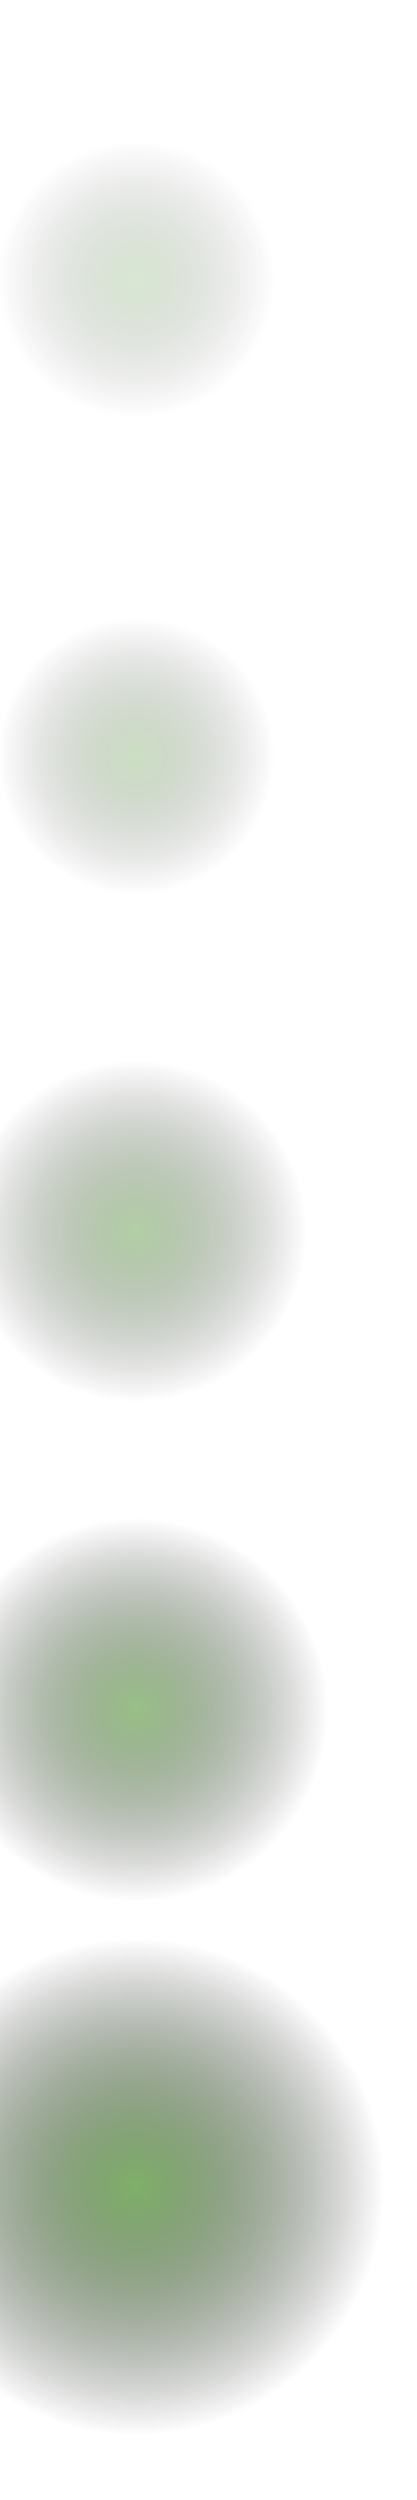
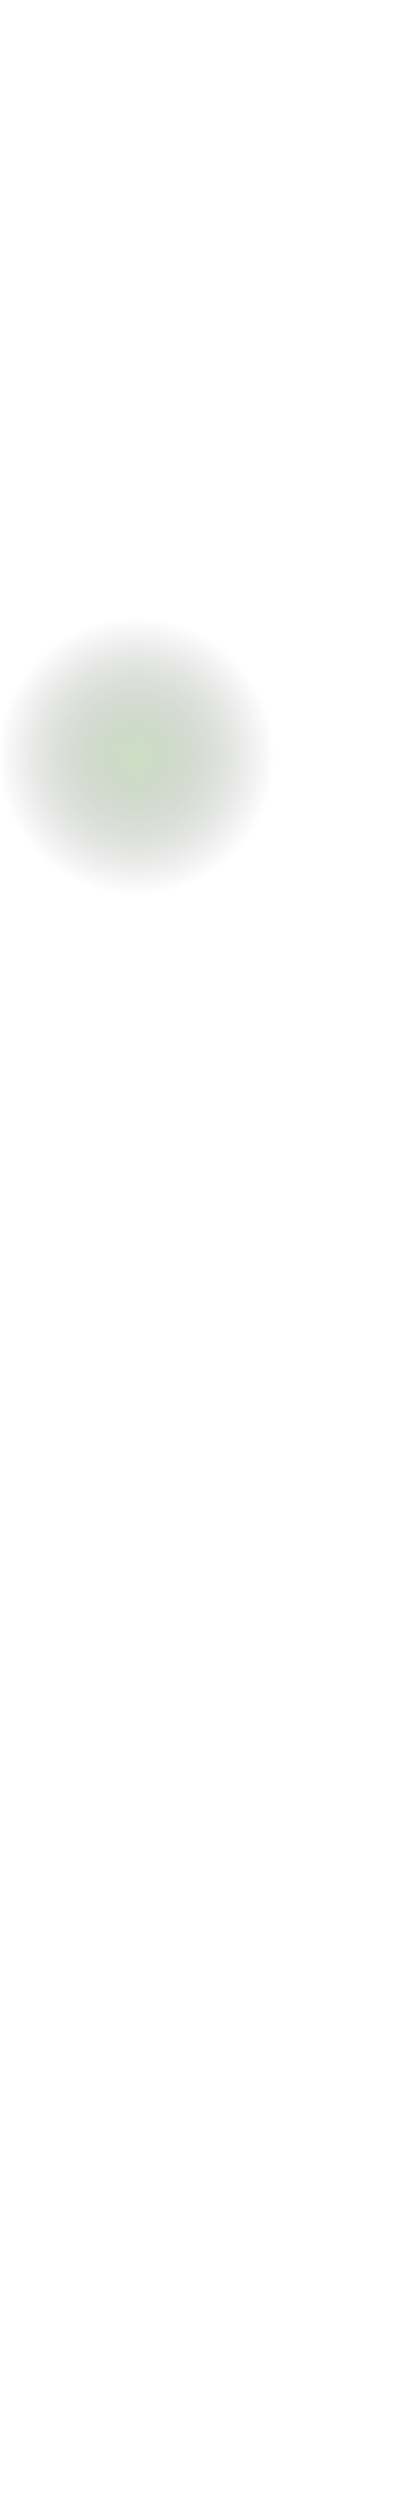
<svg xmlns="http://www.w3.org/2000/svg" height="1006" width="168" viewBox="0 0 168 1006" version="1.2">
  <title>colors-svg</title>
  <defs>
    <radialGradient gradientTransform="matrix(0,55.638,-55.638,0,54.846,112.441)" gradientUnits="userSpaceOnUse" r="1" cy="0" cx="0" id="g1">
      <stop stop-opacity="1" stop-color="#7fb069" offset="0" />
      <stop stop-opacity="0" stop-color="#000000" offset="1" />
    </radialGradient>
    <radialGradient gradientTransform="matrix(0,55.638,-55.638,0,54.85,304.322)" gradientUnits="userSpaceOnUse" r="1" cy="0" cx="0" id="g2">
      <stop stop-opacity="1" stop-color="#7fb069" offset="0" />
      <stop stop-opacity="0" stop-color="#000000" offset="1" />
    </radialGradient>
    <radialGradient gradientTransform="matrix(0,68.478,-68.478,0,54.854,495.489)" gradientUnits="userSpaceOnUse" r="1" cy="0" cx="0" id="g3">
      <stop stop-opacity="1" stop-color="#7fb069" offset="0" />
      <stop stop-opacity="0" stop-color="#000000" offset="1" />
    </radialGradient>
    <radialGradient gradientTransform="matrix(0,77.751,-77.751,0,54.858,688.083)" gradientUnits="userSpaceOnUse" r="1" cy="0" cx="0" id="g4">
      <stop stop-opacity="1" stop-color="#7fb069" offset="0" />
      <stop stop-opacity="0" stop-color="#000000" offset="1" />
    </radialGradient>
    <radialGradient gradientTransform="matrix(0,99.863,-99.863,0,54.862,879.963)" gradientUnits="userSpaceOnUse" r="1" cy="0" cx="0" id="g5">
      <stop stop-opacity="1" stop-color="#7fb069" offset="0" />
      <stop stop-opacity="0" stop-color="#000000" offset="1" />
    </radialGradient>
  </defs>
  <style>
		.s0 { opacity: .3;fill: url(#g1) } 
		.s1 { opacity: .4;fill: url(#g2) } 
		.s2 { opacity: .6;fill: url(#g3) } 
		.s3 { opacity: .8;fill: url(#g4) } 
		.s4 { fill: url(#g5) } 
	</style>
-   <path d="m-0.8 112.4c0-30.7 24.9-55.6 55.6-55.6 30.8 0 55.7 24.9 55.7 55.6 0 30.8-24.9 55.7-55.7 55.7-30.7 0-55.6-24.9-55.6-55.7z" class="s0" />
  <path d="m-0.8 304.3c0-30.7 24.9-55.6 55.6-55.6 30.8 0 55.7 24.9 55.7 55.6 0 30.8-24.9 55.7-55.6 55.7-30.8 0-55.7-24.9-55.7-55.7z" class="s1" />
-   <path d="m-13.6 495.5c0-37.9 30.6-68.5 68.5-68.5 37.8 0 68.4 30.6 68.4 68.5 0 37.9-30.6 68.5-68.4 68.5-37.9 0-68.5-30.6-68.5-68.5z" class="s2" />
-   <path d="m-22.9 688.1c0-43 34.8-77.8 77.8-77.8 43 0 77.7 34.8 77.7 77.8 0 43-34.7 77.7-77.7 77.7-43 0-77.8-34.7-77.8-77.7z" class="s3" />
-   <path d="m-45 880c0-55.3 44.6-99.9 99.9-99.9 55.2 0 99.8 44.6 99.8 99.9 0 55.2-44.6 99.8-99.8 99.8-55.3 0-99.9-44.6-99.9-99.8z" class="s4" />
</svg>